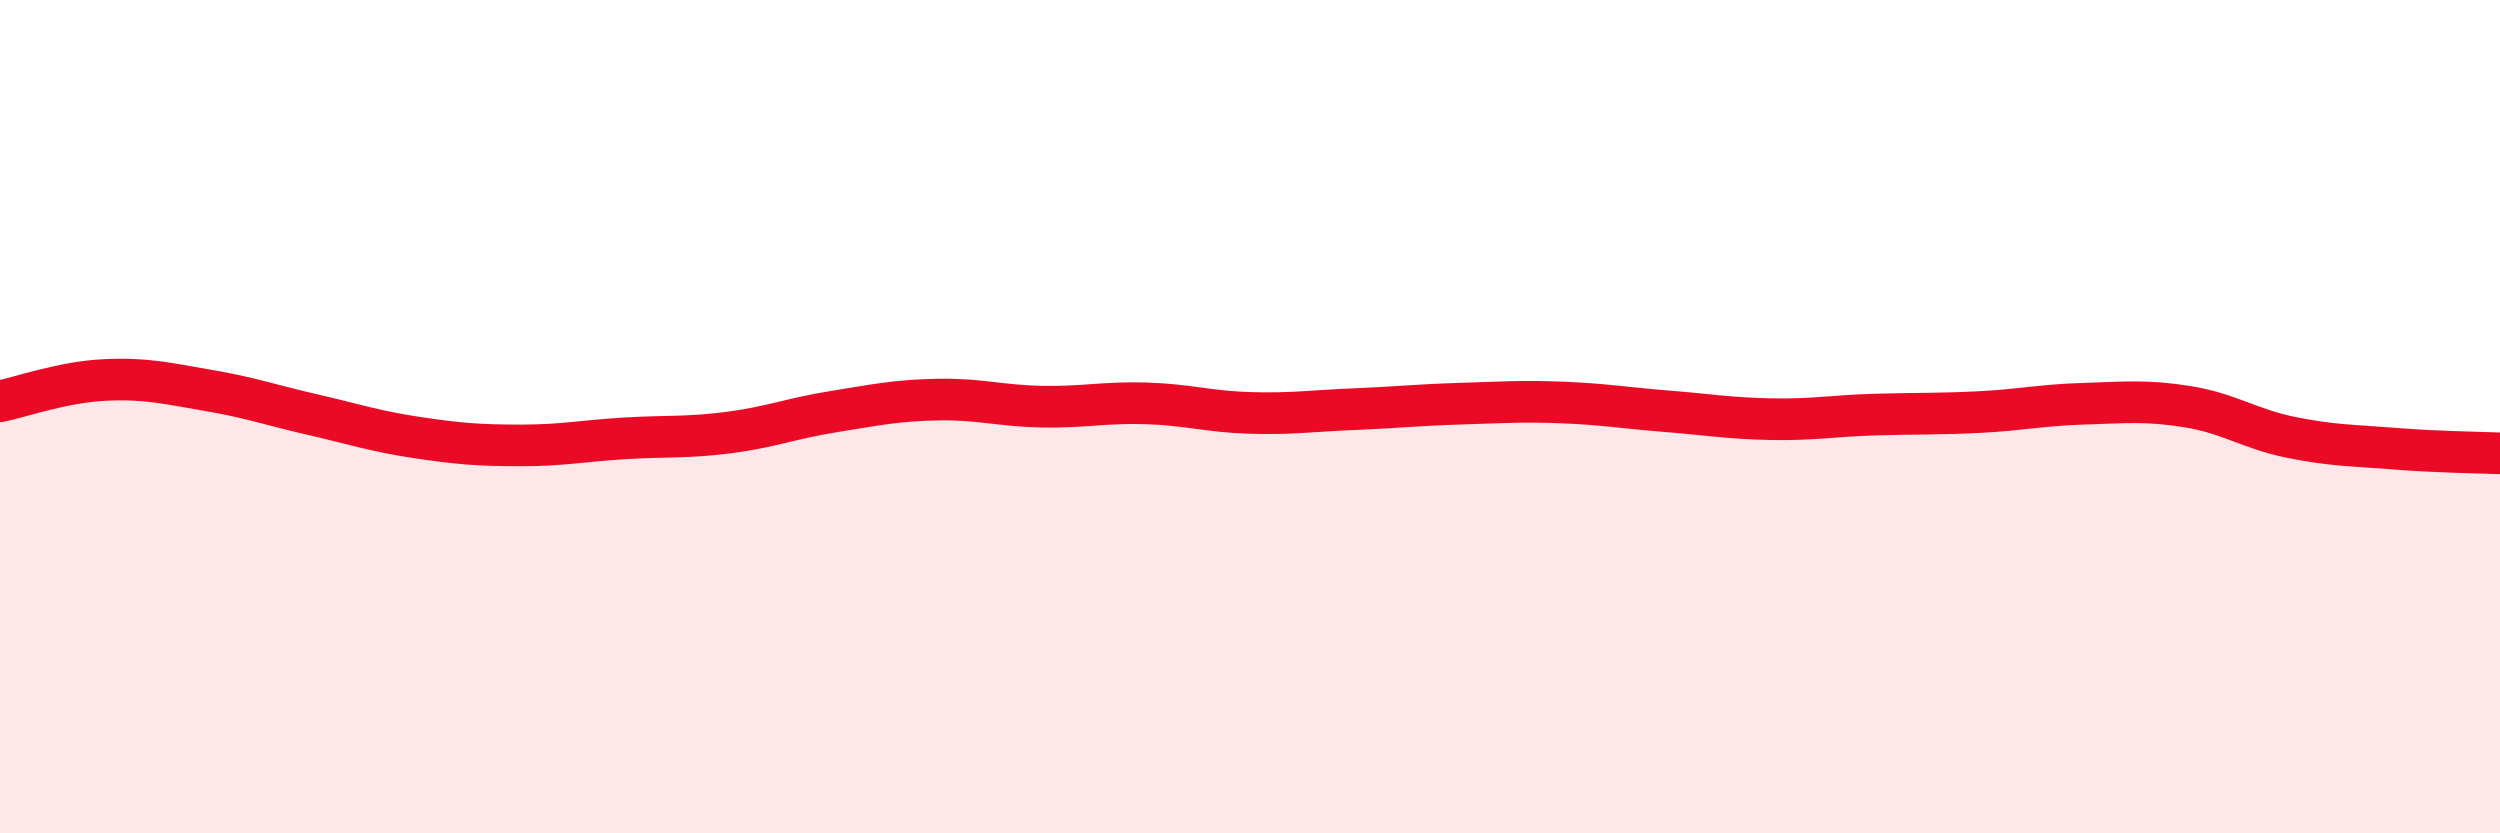
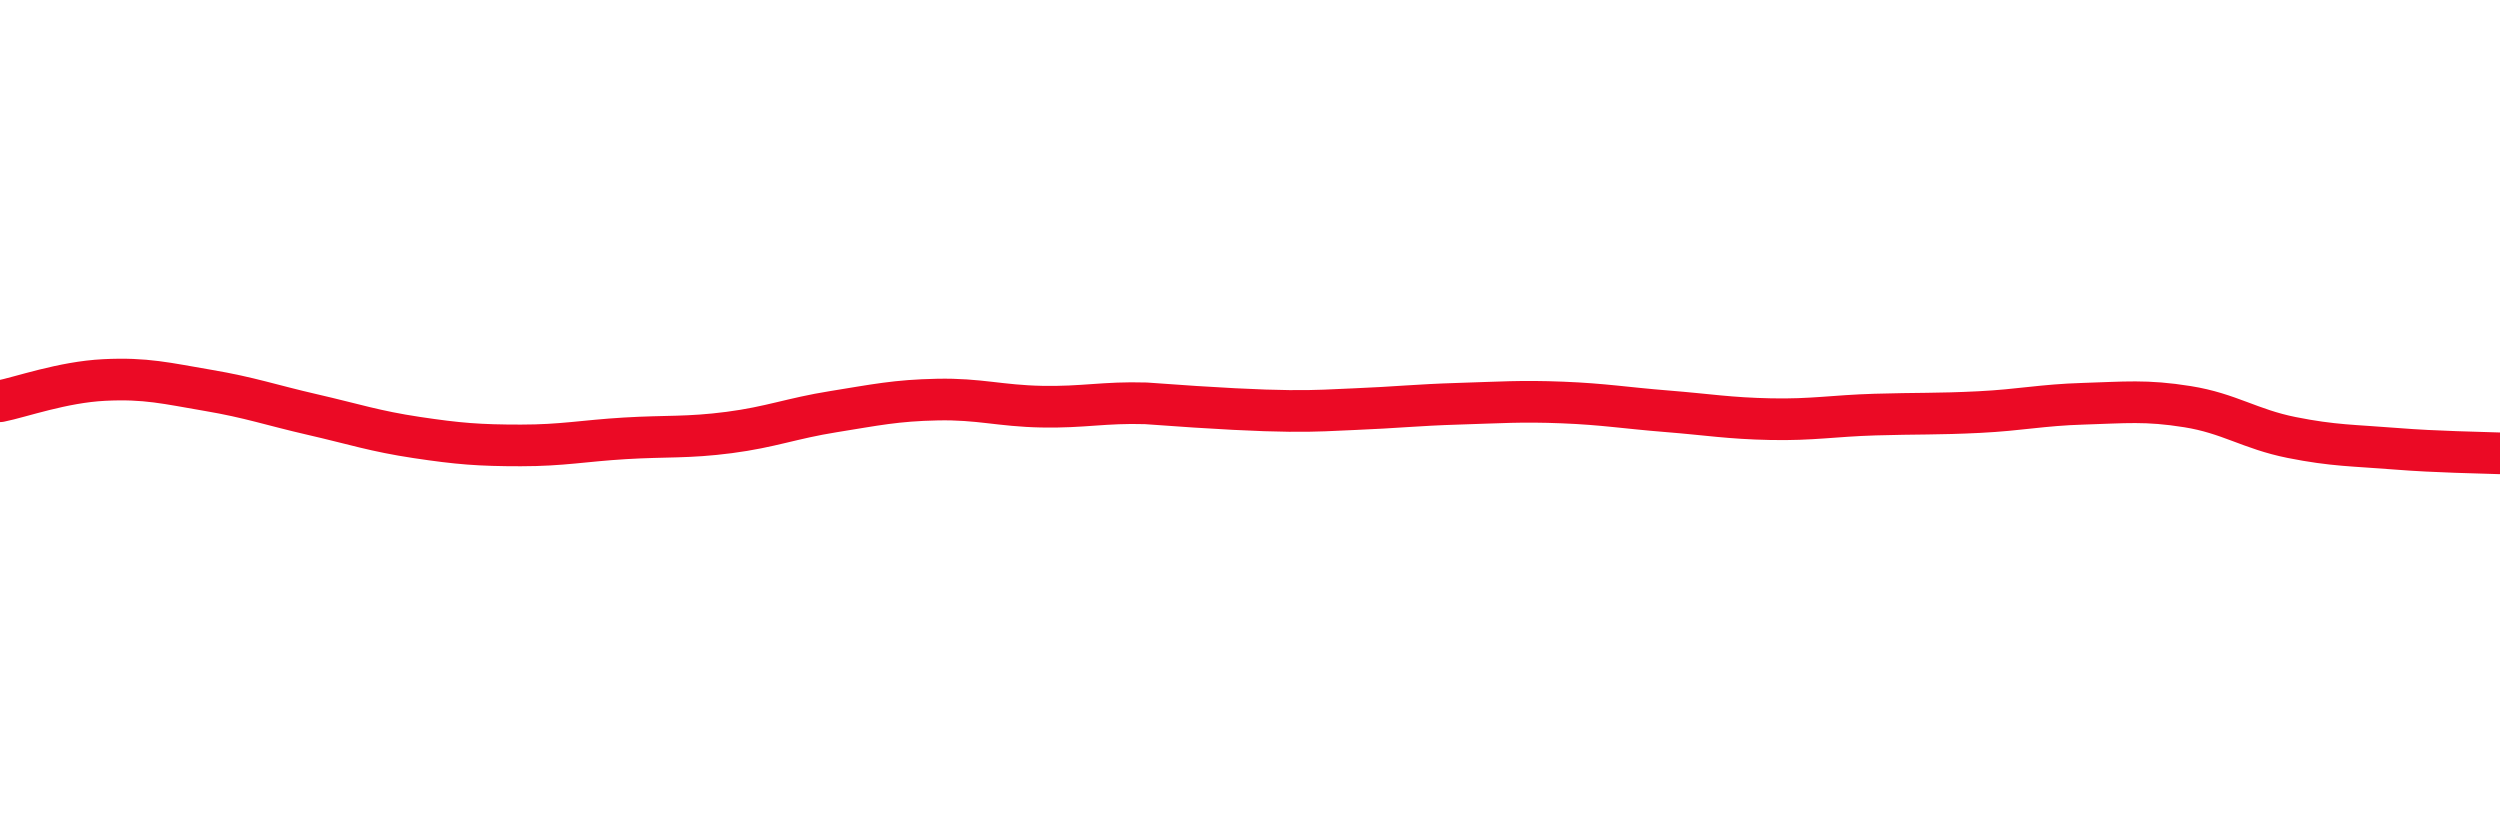
<svg xmlns="http://www.w3.org/2000/svg" width="60" height="20" viewBox="0 0 60 20">
-   <path d="M 0,9.63 C 0.5,9.53 1.5,9.17 2.5,9.12 C 3.5,9.07 4,9.2 5,9.37 C 6,9.54 6.5,9.72 7.5,9.95 C 8.5,10.18 9,10.35 10,10.5 C 11,10.65 11.5,10.69 12.5,10.69 C 13.5,10.69 14,10.58 15,10.52 C 16,10.46 16.5,10.51 17.5,10.38 C 18.5,10.25 19,10.04 20,9.88 C 21,9.72 21.5,9.61 22.5,9.59 C 23.5,9.57 24,9.74 25,9.76 C 26,9.78 26.5,9.65 27.5,9.68 C 28.5,9.71 29,9.88 30,9.91 C 31,9.94 31.5,9.86 32.5,9.82 C 33.5,9.78 34,9.72 35,9.69 C 36,9.66 36.5,9.62 37.5,9.66 C 38.5,9.7 39,9.79 40,9.87 C 41,9.95 41.5,10.04 42.5,10.06 C 43.5,10.08 44,9.98 45,9.95 C 46,9.92 46.5,9.94 47.5,9.89 C 48.5,9.84 49,9.72 50,9.69 C 51,9.66 51.5,9.6 52.5,9.76 C 53.5,9.92 54,10.3 55,10.5 C 56,10.7 56.5,10.69 57.5,10.77 C 58.5,10.85 59.5,10.86 60,10.88L60 20L0 20Z" fill="#EB0A25" opacity="0.1" stroke-linecap="round" stroke-linejoin="round" />
-   <path d="M 0,9.63 C 0.5,9.53 1.5,9.17 2.5,9.12 C 3.5,9.07 4,9.2 5,9.37 C 6,9.54 6.5,9.72 7.5,9.95 C 8.5,10.18 9,10.35 10,10.5 C 11,10.65 11.5,10.69 12.5,10.69 C 13.5,10.69 14,10.58 15,10.52 C 16,10.46 16.5,10.51 17.5,10.38 C 18.5,10.25 19,10.04 20,9.88 C 21,9.72 21.5,9.61 22.5,9.59 C 23.5,9.57 24,9.74 25,9.76 C 26,9.78 26.5,9.65 27.5,9.68 C 28.5,9.71 29,9.88 30,9.91 C 31,9.94 31.5,9.86 32.5,9.82 C 33.5,9.78 34,9.72 35,9.69 C 36,9.66 36.5,9.62 37.5,9.66 C 38.5,9.7 39,9.79 40,9.87 C 41,9.95 41.5,10.04 42.5,10.06 C 43.5,10.08 44,9.98 45,9.95 C 46,9.92 46.5,9.94 47.5,9.89 C 48.5,9.84 49,9.72 50,9.69 C 51,9.66 51.5,9.6 52.5,9.76 C 53.5,9.92 54,10.3 55,10.5 C 56,10.7 56.5,10.69 57.5,10.77 C 58.5,10.85 59.5,10.86 60,10.88" stroke="#EB0A25" stroke-width="1" fill="none" stroke-linecap="round" stroke-linejoin="round" />
+   <path d="M 0,9.63 C 0.5,9.53 1.5,9.17 2.5,9.12 C 3.5,9.07 4,9.2 5,9.37 C 6,9.54 6.5,9.72 7.5,9.95 C 8.5,10.18 9,10.35 10,10.5 C 11,10.65 11.5,10.69 12.5,10.69 C 13.5,10.69 14,10.58 15,10.52 C 16,10.46 16.5,10.51 17.5,10.38 C 18.5,10.25 19,10.04 20,9.88 C 21,9.72 21.5,9.61 22.5,9.59 C 23.5,9.57 24,9.74 25,9.76 C 26,9.78 26.5,9.65 27.5,9.68 C 31,9.94 31.5,9.86 32.5,9.82 C 33.5,9.78 34,9.72 35,9.69 C 36,9.66 36.5,9.62 37.5,9.66 C 38.5,9.7 39,9.79 40,9.87 C 41,9.95 41.5,10.04 42.5,10.06 C 43.5,10.08 44,9.98 45,9.95 C 46,9.92 46.5,9.94 47.5,9.89 C 48.5,9.84 49,9.72 50,9.69 C 51,9.66 51.5,9.6 52.5,9.76 C 53.5,9.92 54,10.3 55,10.5 C 56,10.7 56.5,10.69 57.5,10.77 C 58.5,10.85 59.5,10.86 60,10.88" stroke="#EB0A25" stroke-width="1" fill="none" stroke-linecap="round" stroke-linejoin="round" />
</svg>